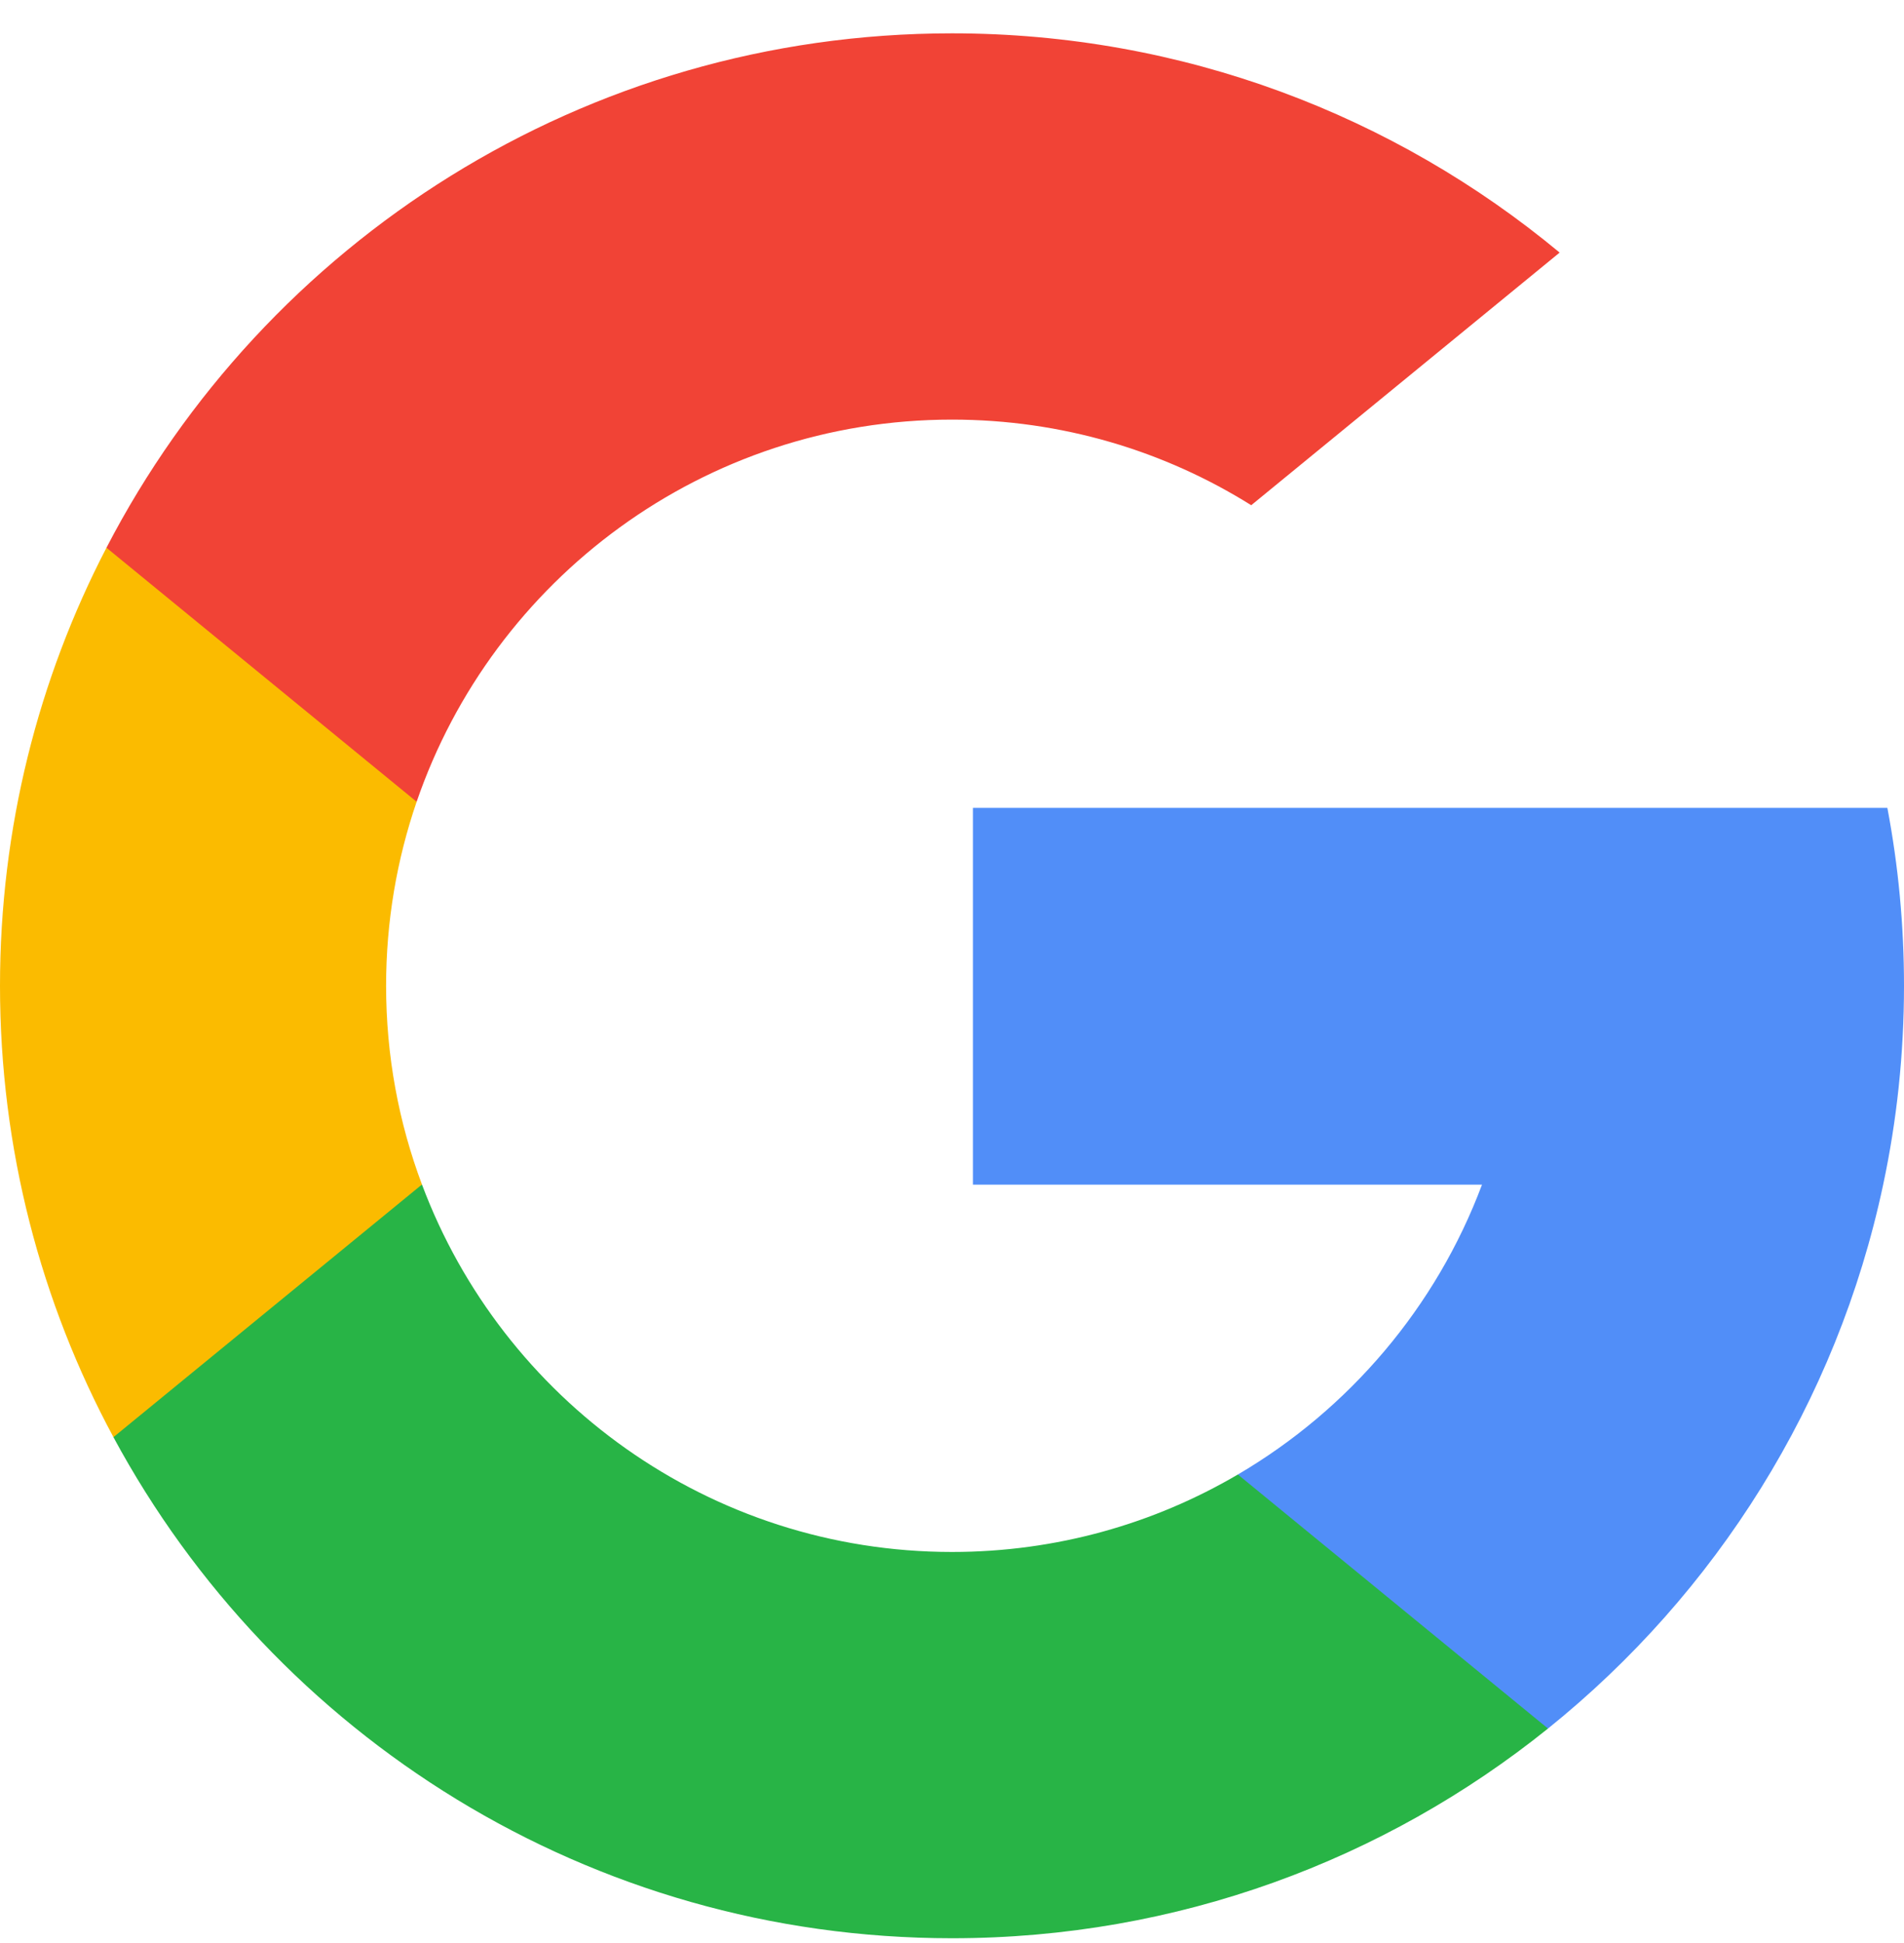
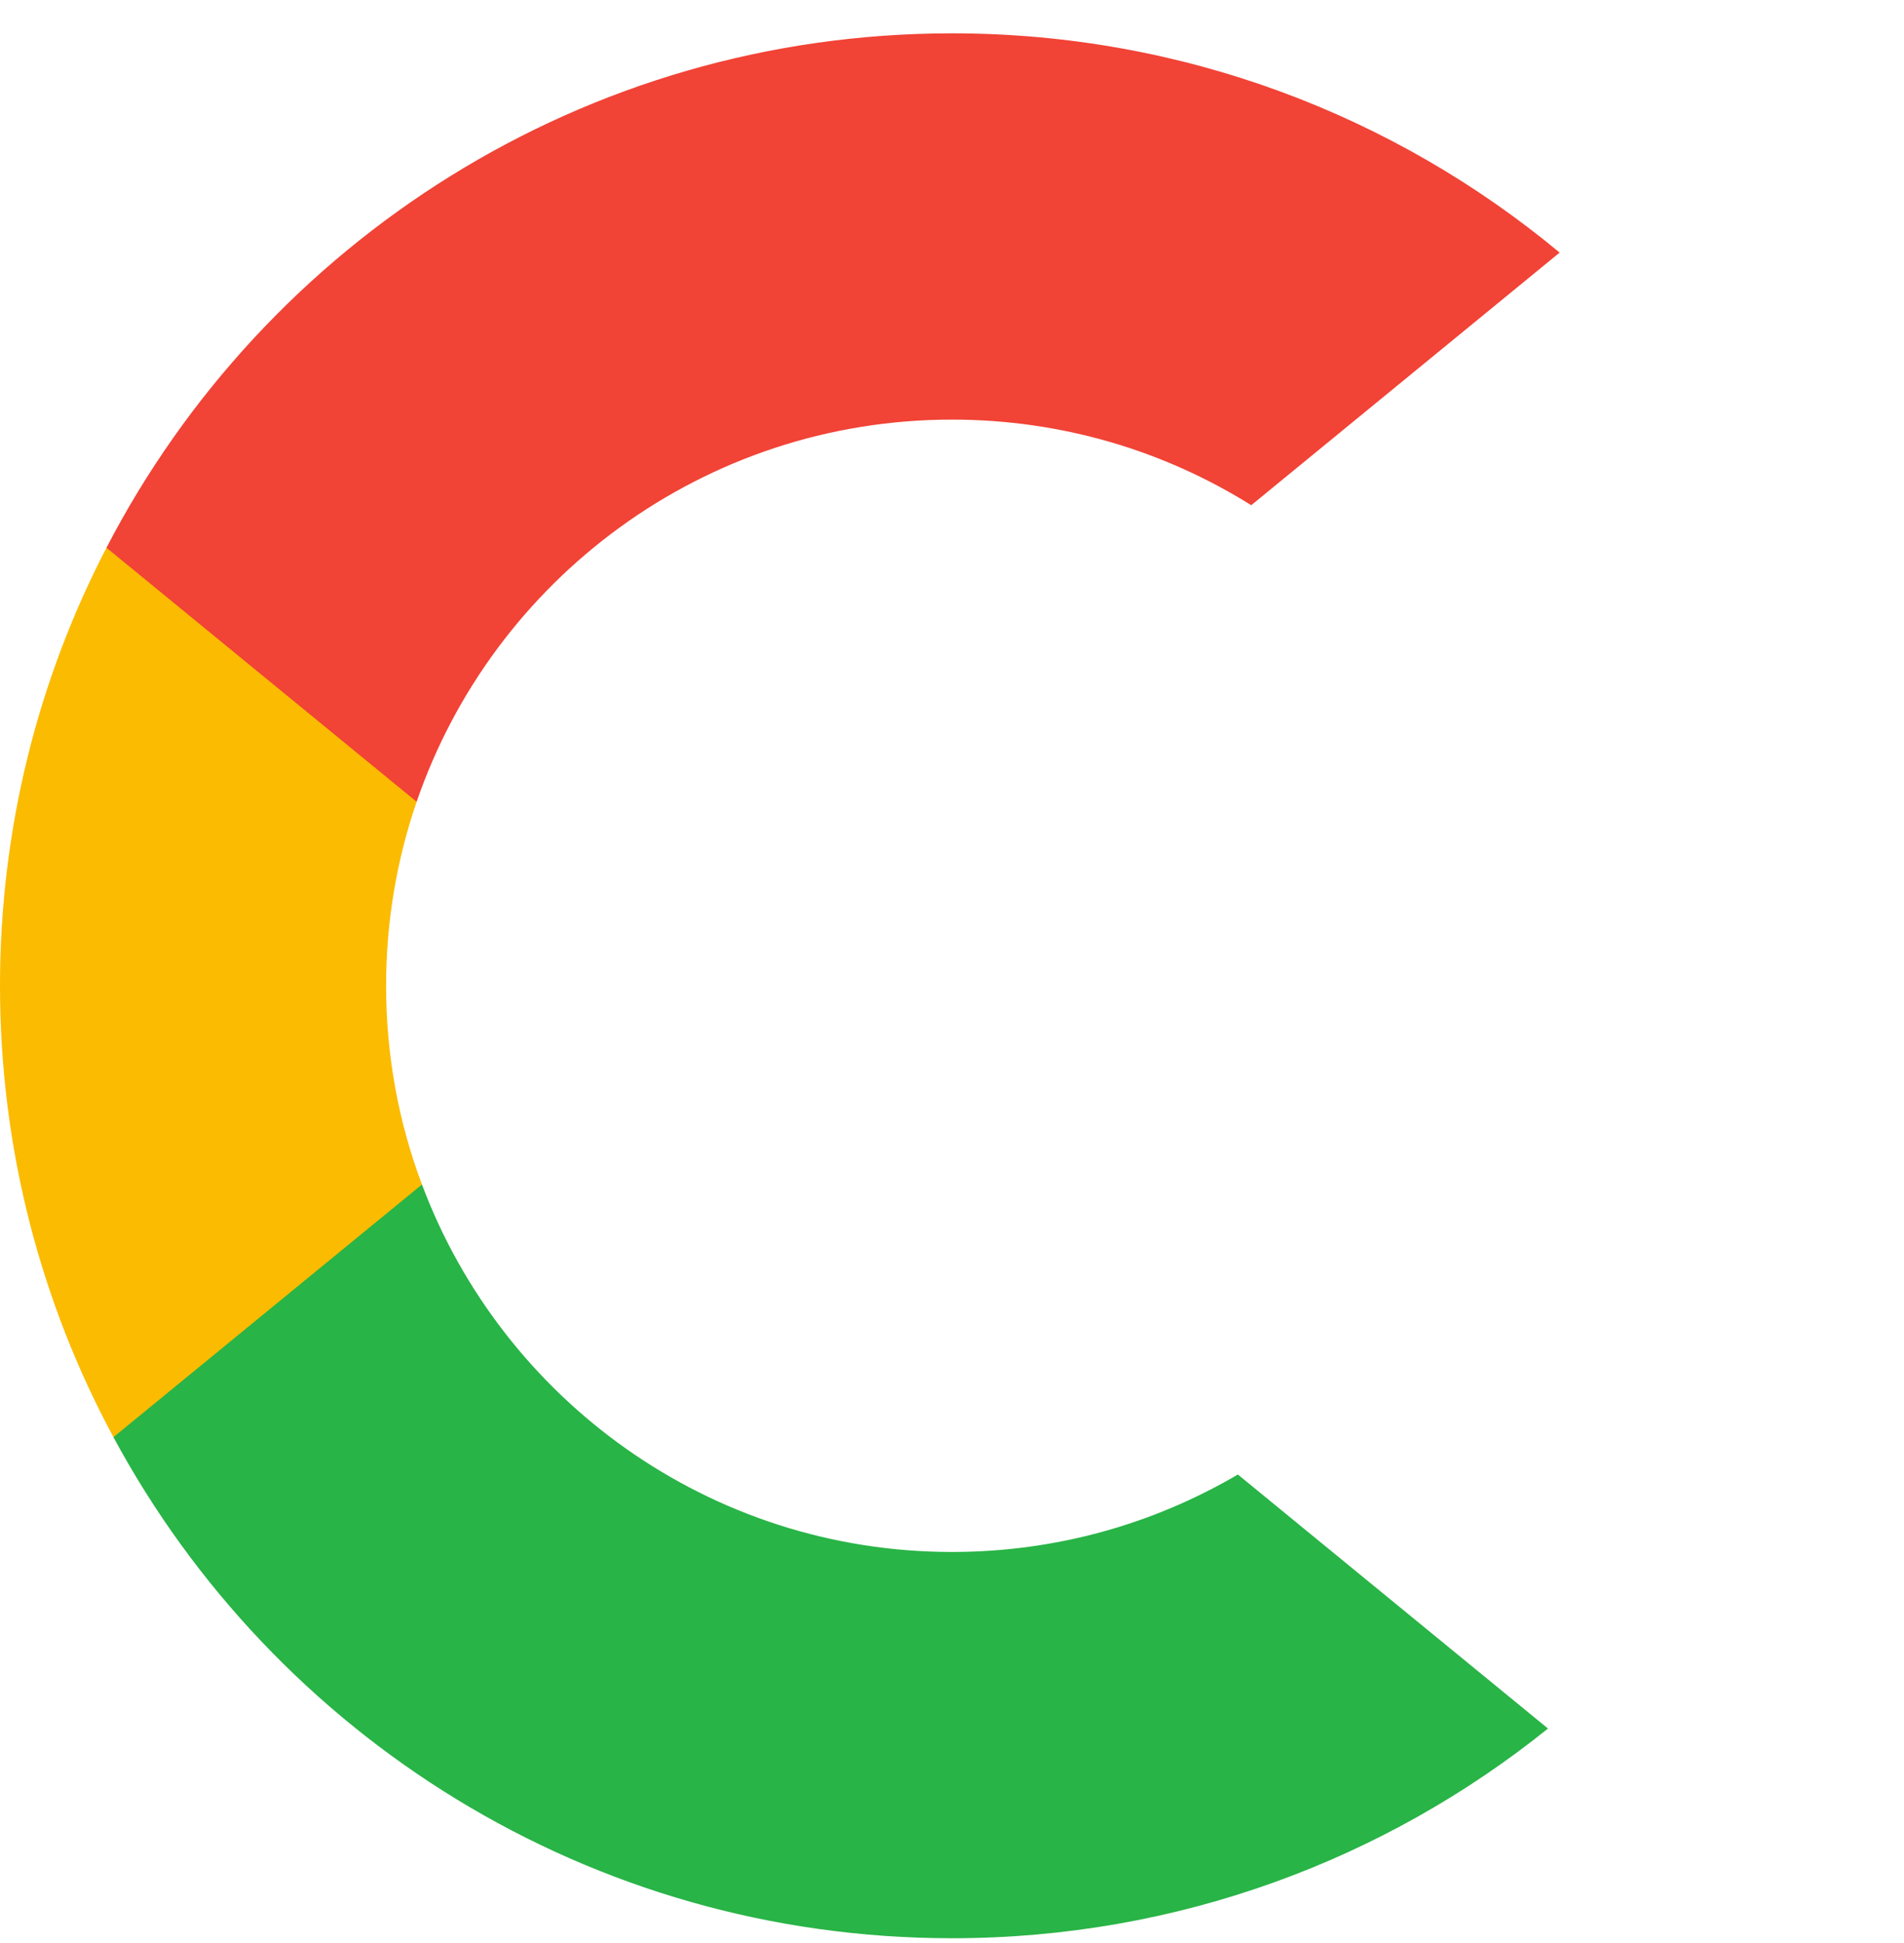
<svg xmlns="http://www.w3.org/2000/svg" width="50" height="51" viewBox="0 0 50 51" fill="none">
  <path d="M11.081 31.091L9.341 37.588L2.979 37.722C1.078 34.197 0 30.162 0 25.875C0 21.73 1.008 17.82 2.795 14.378H2.797L8.46 15.416L10.941 21.045C10.422 22.559 10.139 24.184 10.139 25.875C10.139 27.71 10.471 29.468 11.081 31.091Z" fill="#FBBB00" />
-   <path d="M49.563 21.205C49.85 22.717 50 24.279 50 25.875C50 27.665 49.812 29.411 49.453 31.095C48.236 36.826 45.056 41.83 40.651 45.371L40.65 45.37L33.517 45.006L32.507 38.703C35.43 36.989 37.715 34.306 38.918 31.095H25.55V21.205H39.113H49.563Z" fill="#518EF8" />
  <path d="M40.65 45.37L40.651 45.371C36.367 48.815 30.924 50.875 25 50.875C15.479 50.875 7.202 45.554 2.979 37.723L11.081 31.091C13.192 36.725 18.628 40.736 25 40.736C27.739 40.736 30.305 39.996 32.507 38.703L40.65 45.37Z" fill="#28B446" />
  <path d="M40.957 6.63L32.858 13.261C30.58 11.836 27.886 11.014 25 11.014C18.483 11.014 12.946 15.209 10.941 21.045L2.797 14.378H2.795C6.956 6.356 15.338 0.875 25 0.875C31.066 0.875 36.628 3.036 40.957 6.63Z" fill="#F14336" />
</svg>